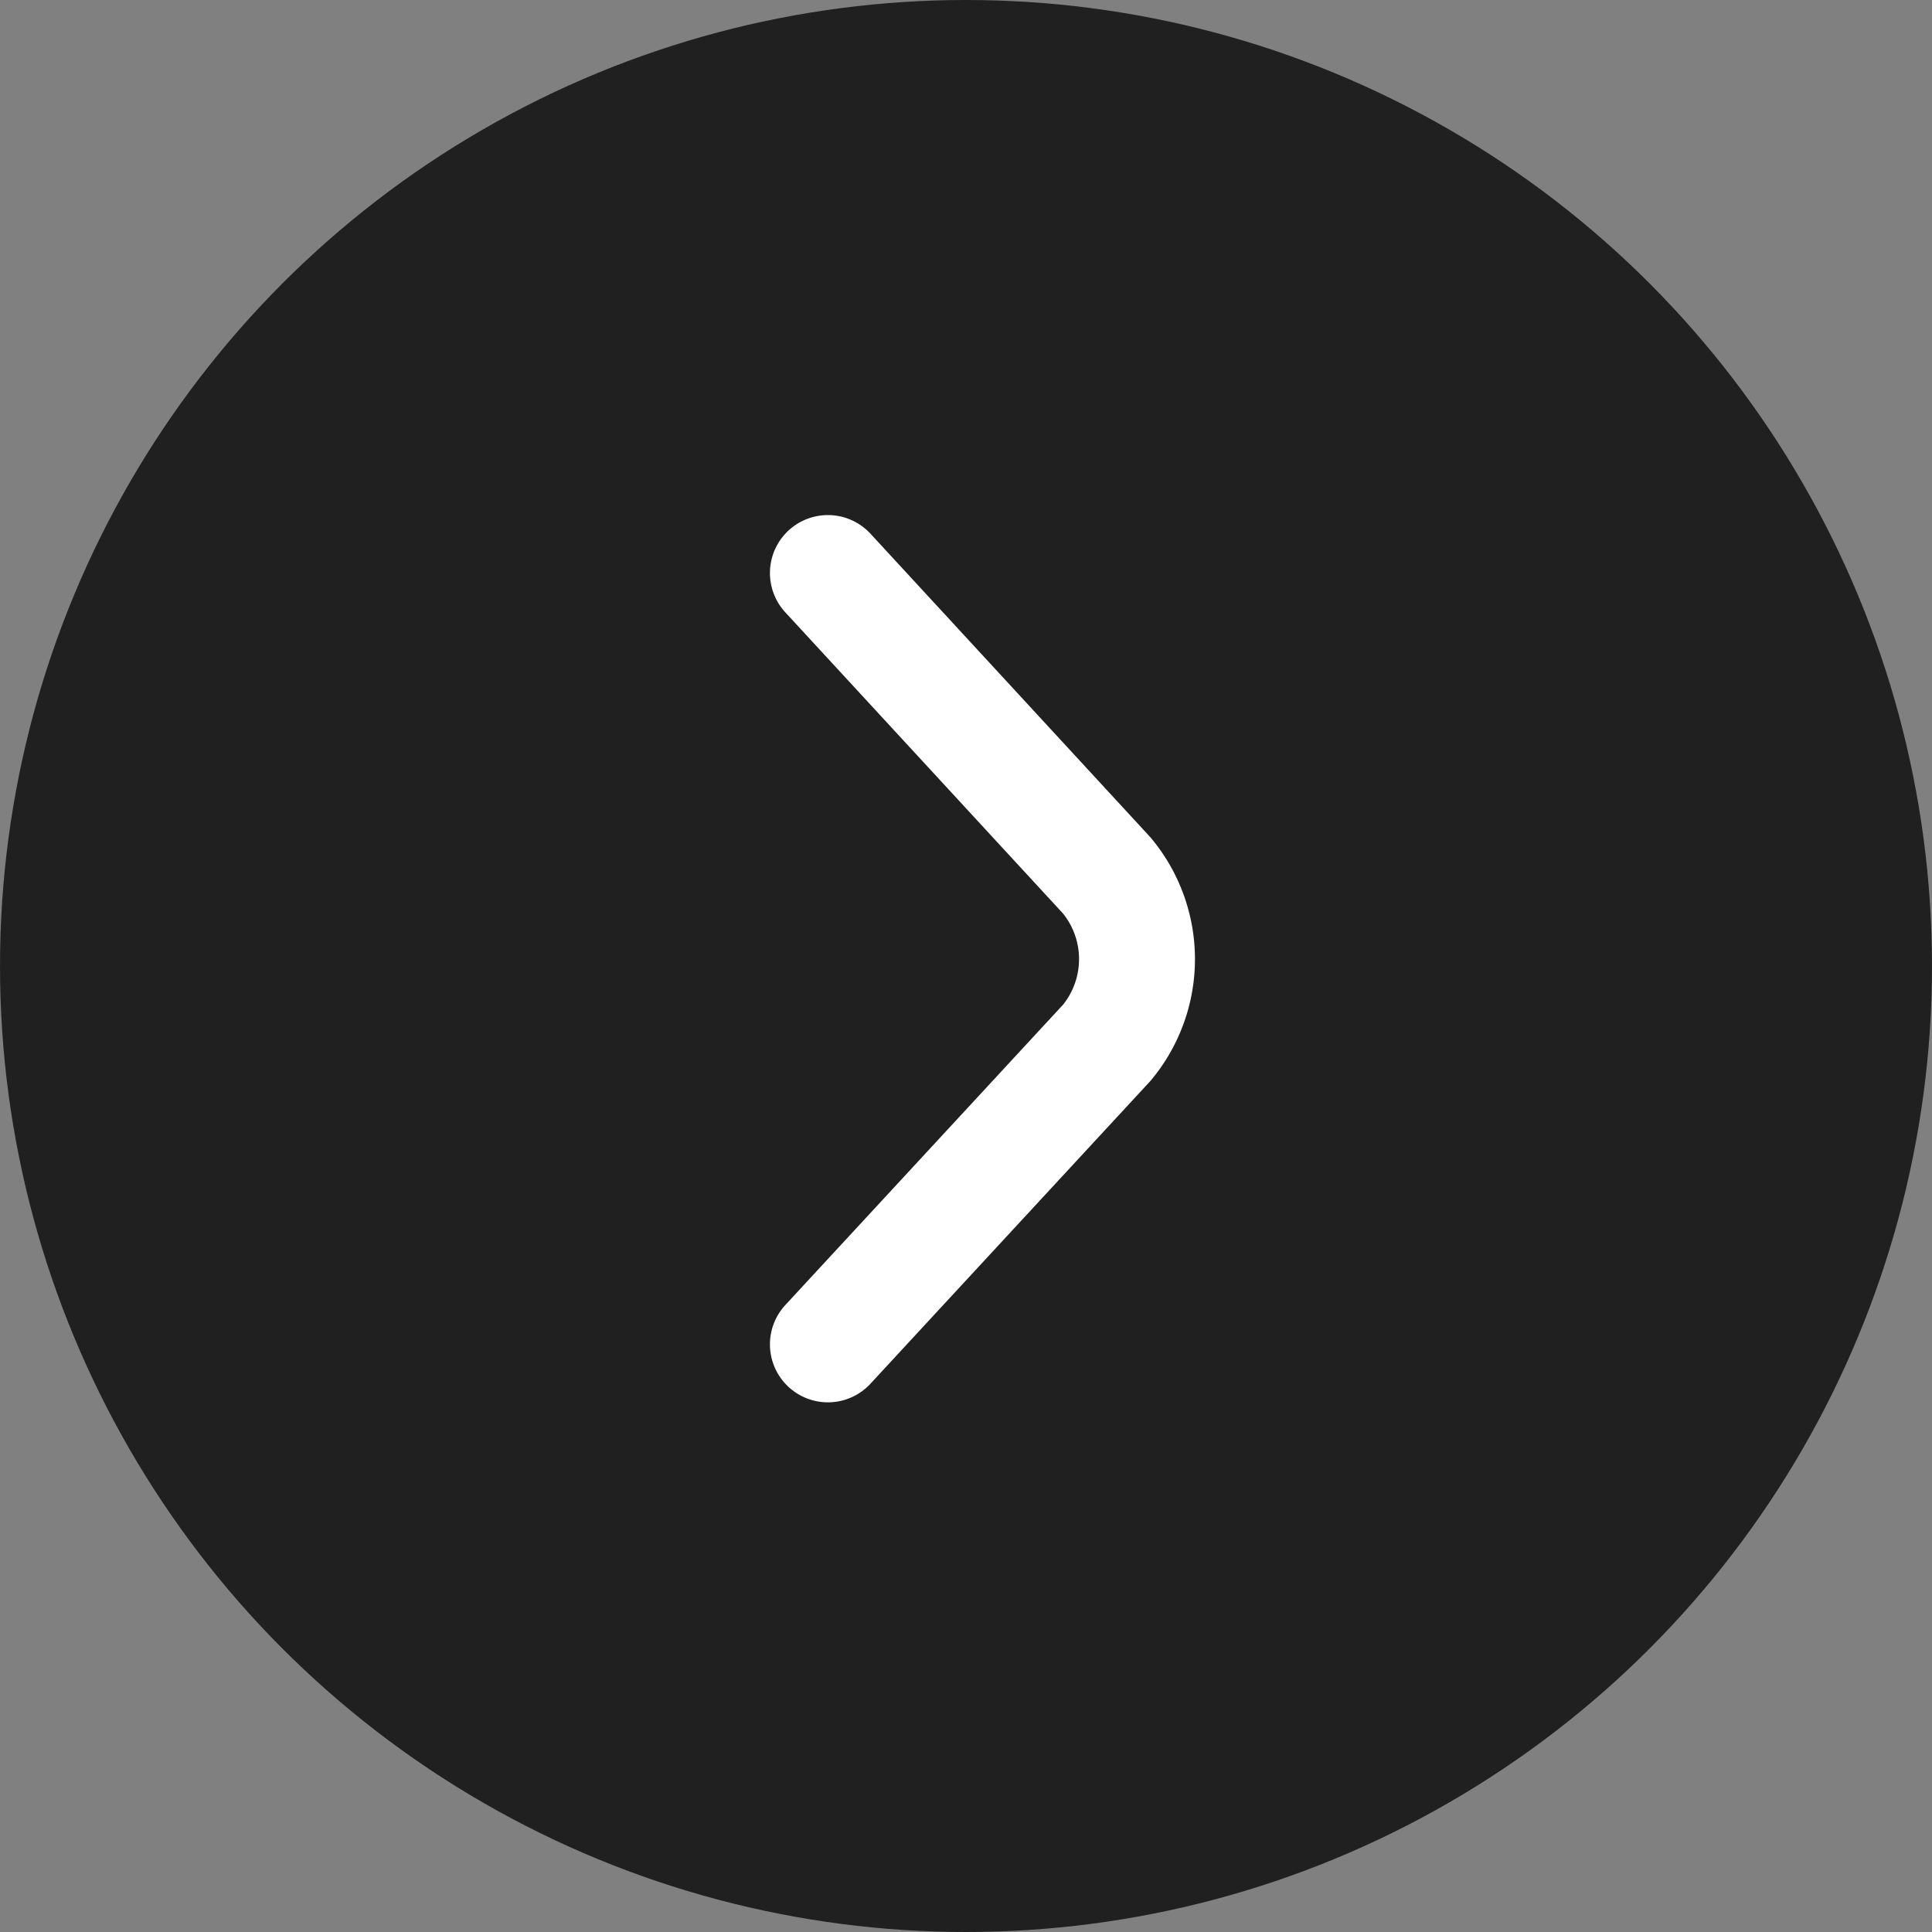
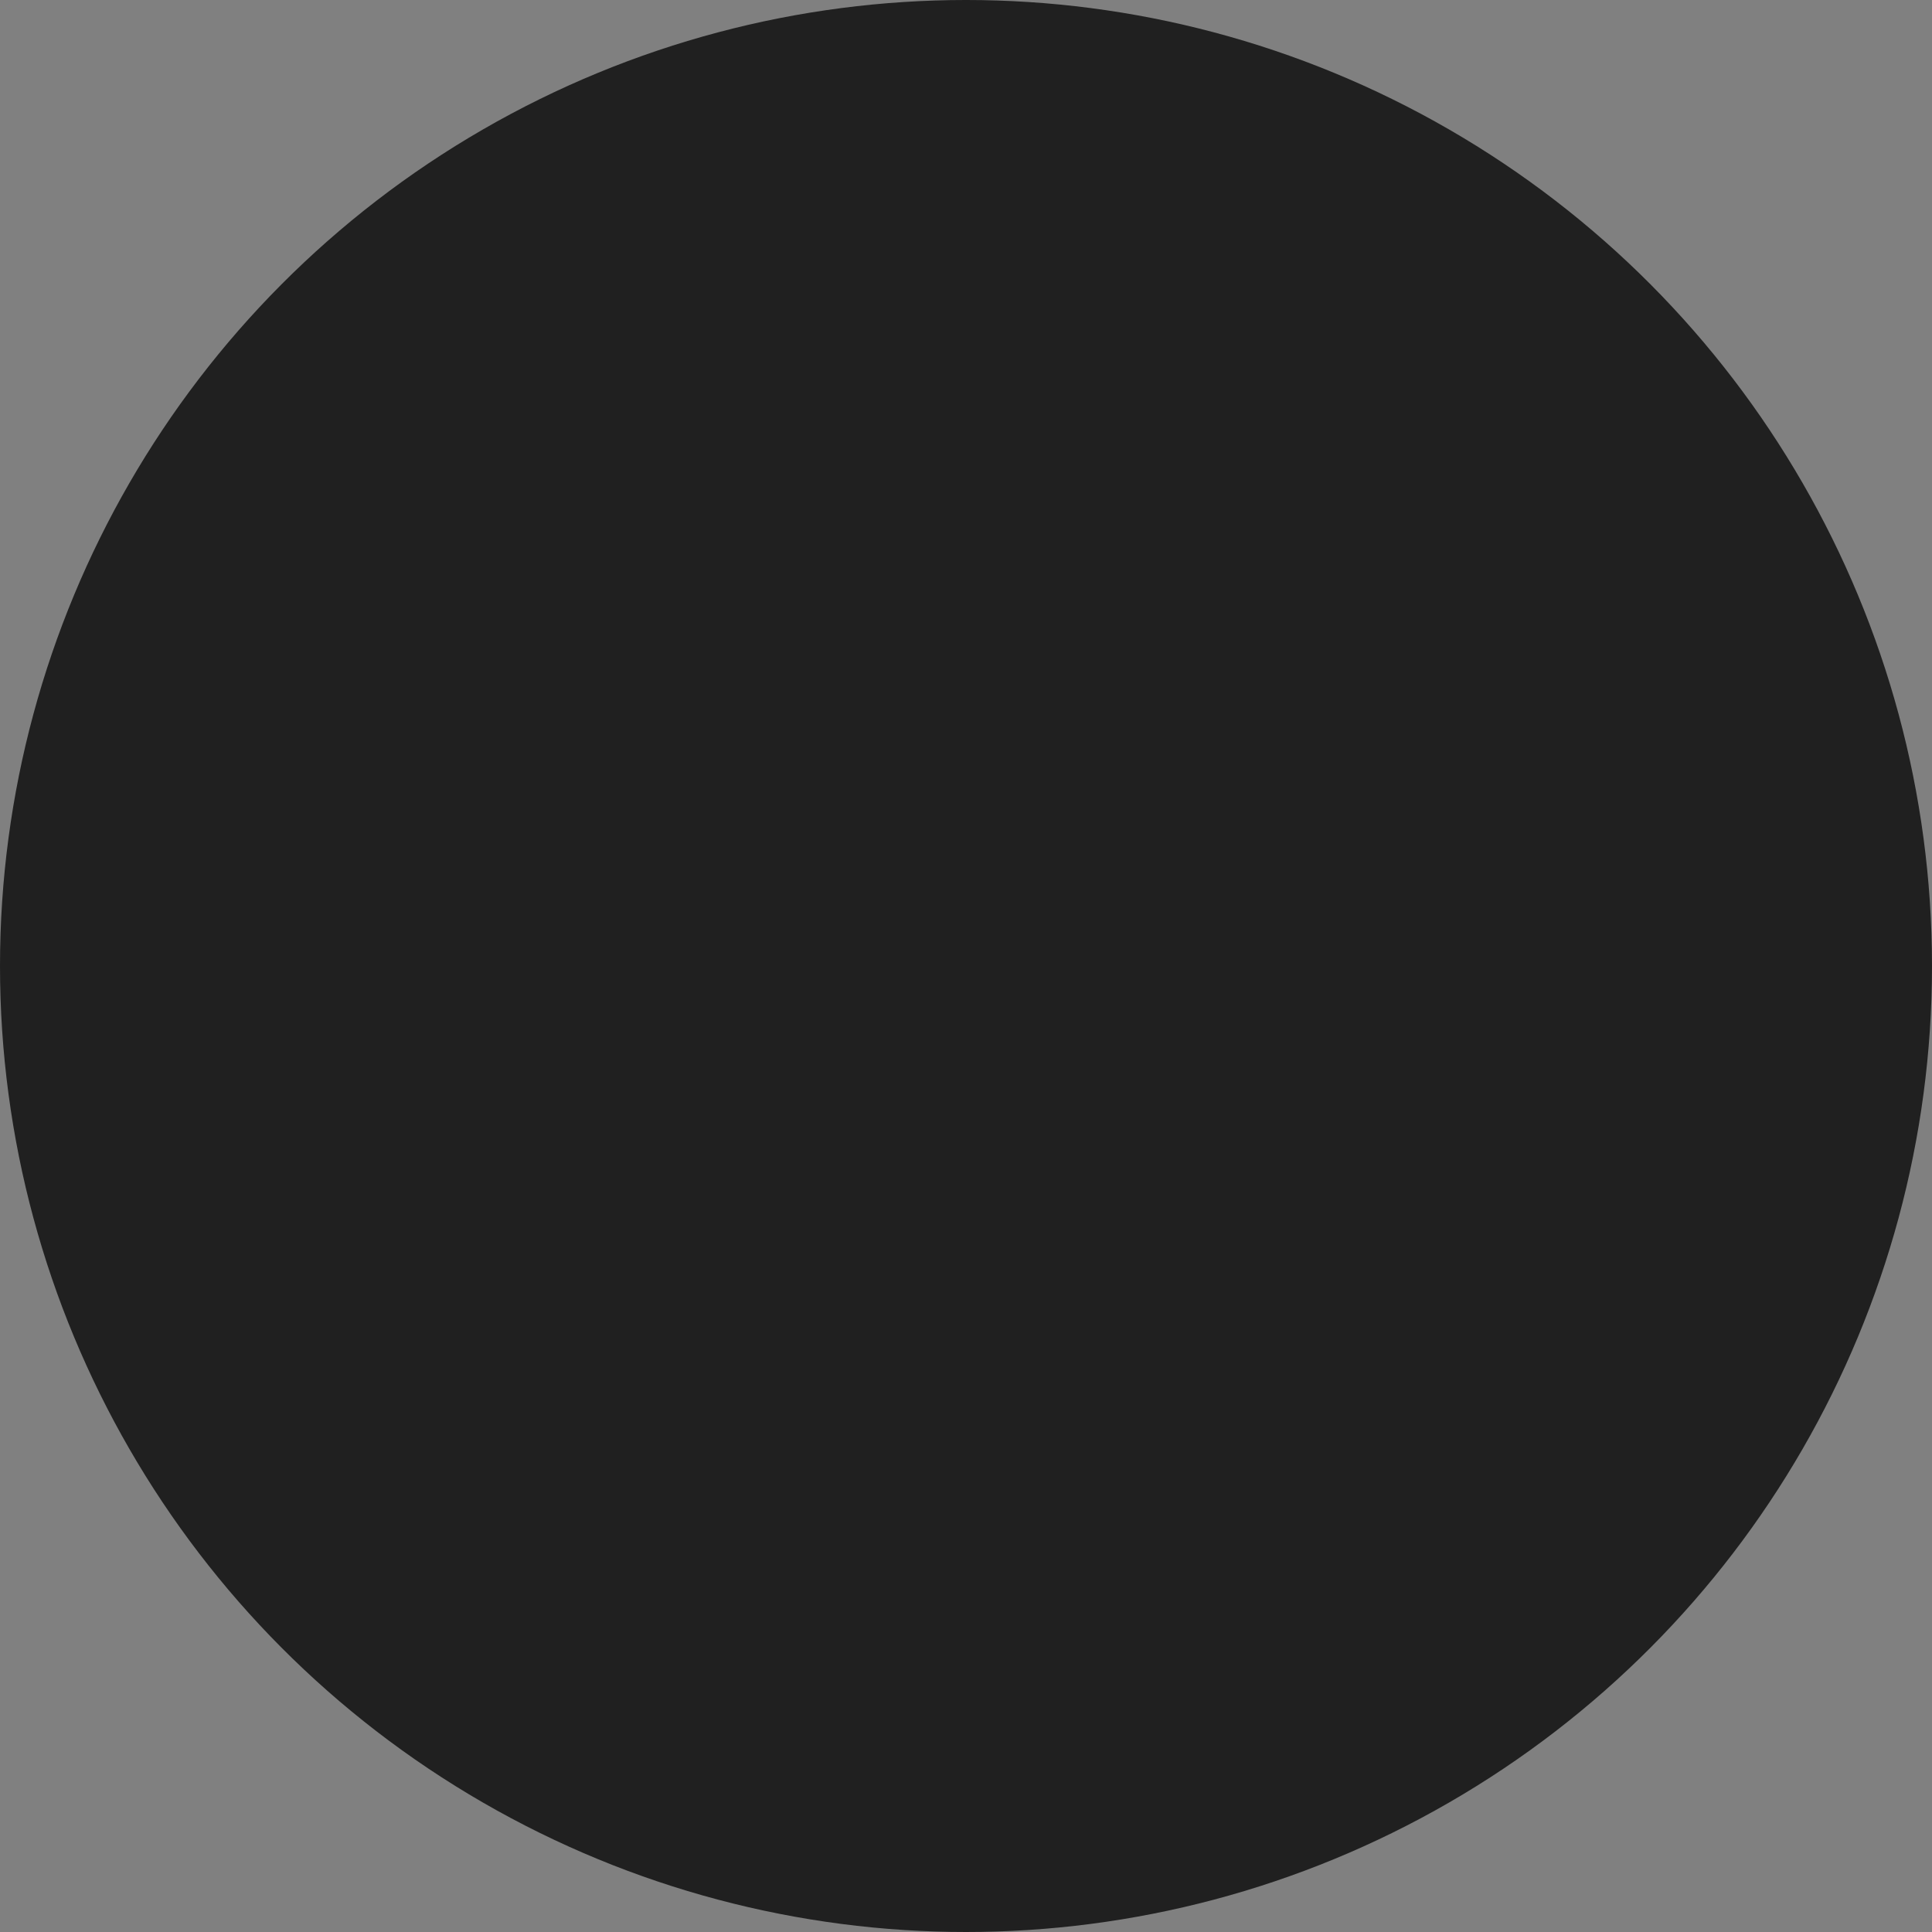
<svg xmlns="http://www.w3.org/2000/svg" width="50" height="50" viewBox="0 0 50 50">
  <rect x="0" y="0" width="50" height="50" fill="#808080" stroke="none" />
  <g id="slideshow-right-arrow" transform="translate(-1065 -237)">
    <circle id="Ellipse_8" data-name="Ellipse 8" cx="25" cy="25" r="25" transform="translate(1115 287) rotate(180)" opacity="0.75" />
-     <path id="arrow" d="M2.169,22.862l7.22-7.808a3.388,3.388,0,0,0,0-4.324L2.169,2.9" transform="translate(1084.257 248.93)" fill="none" stroke="#fff" stroke-linecap="round" stroke-linejoin="round" stroke-miterlimit="10" stroke-width="3" />
  </g>
</svg>